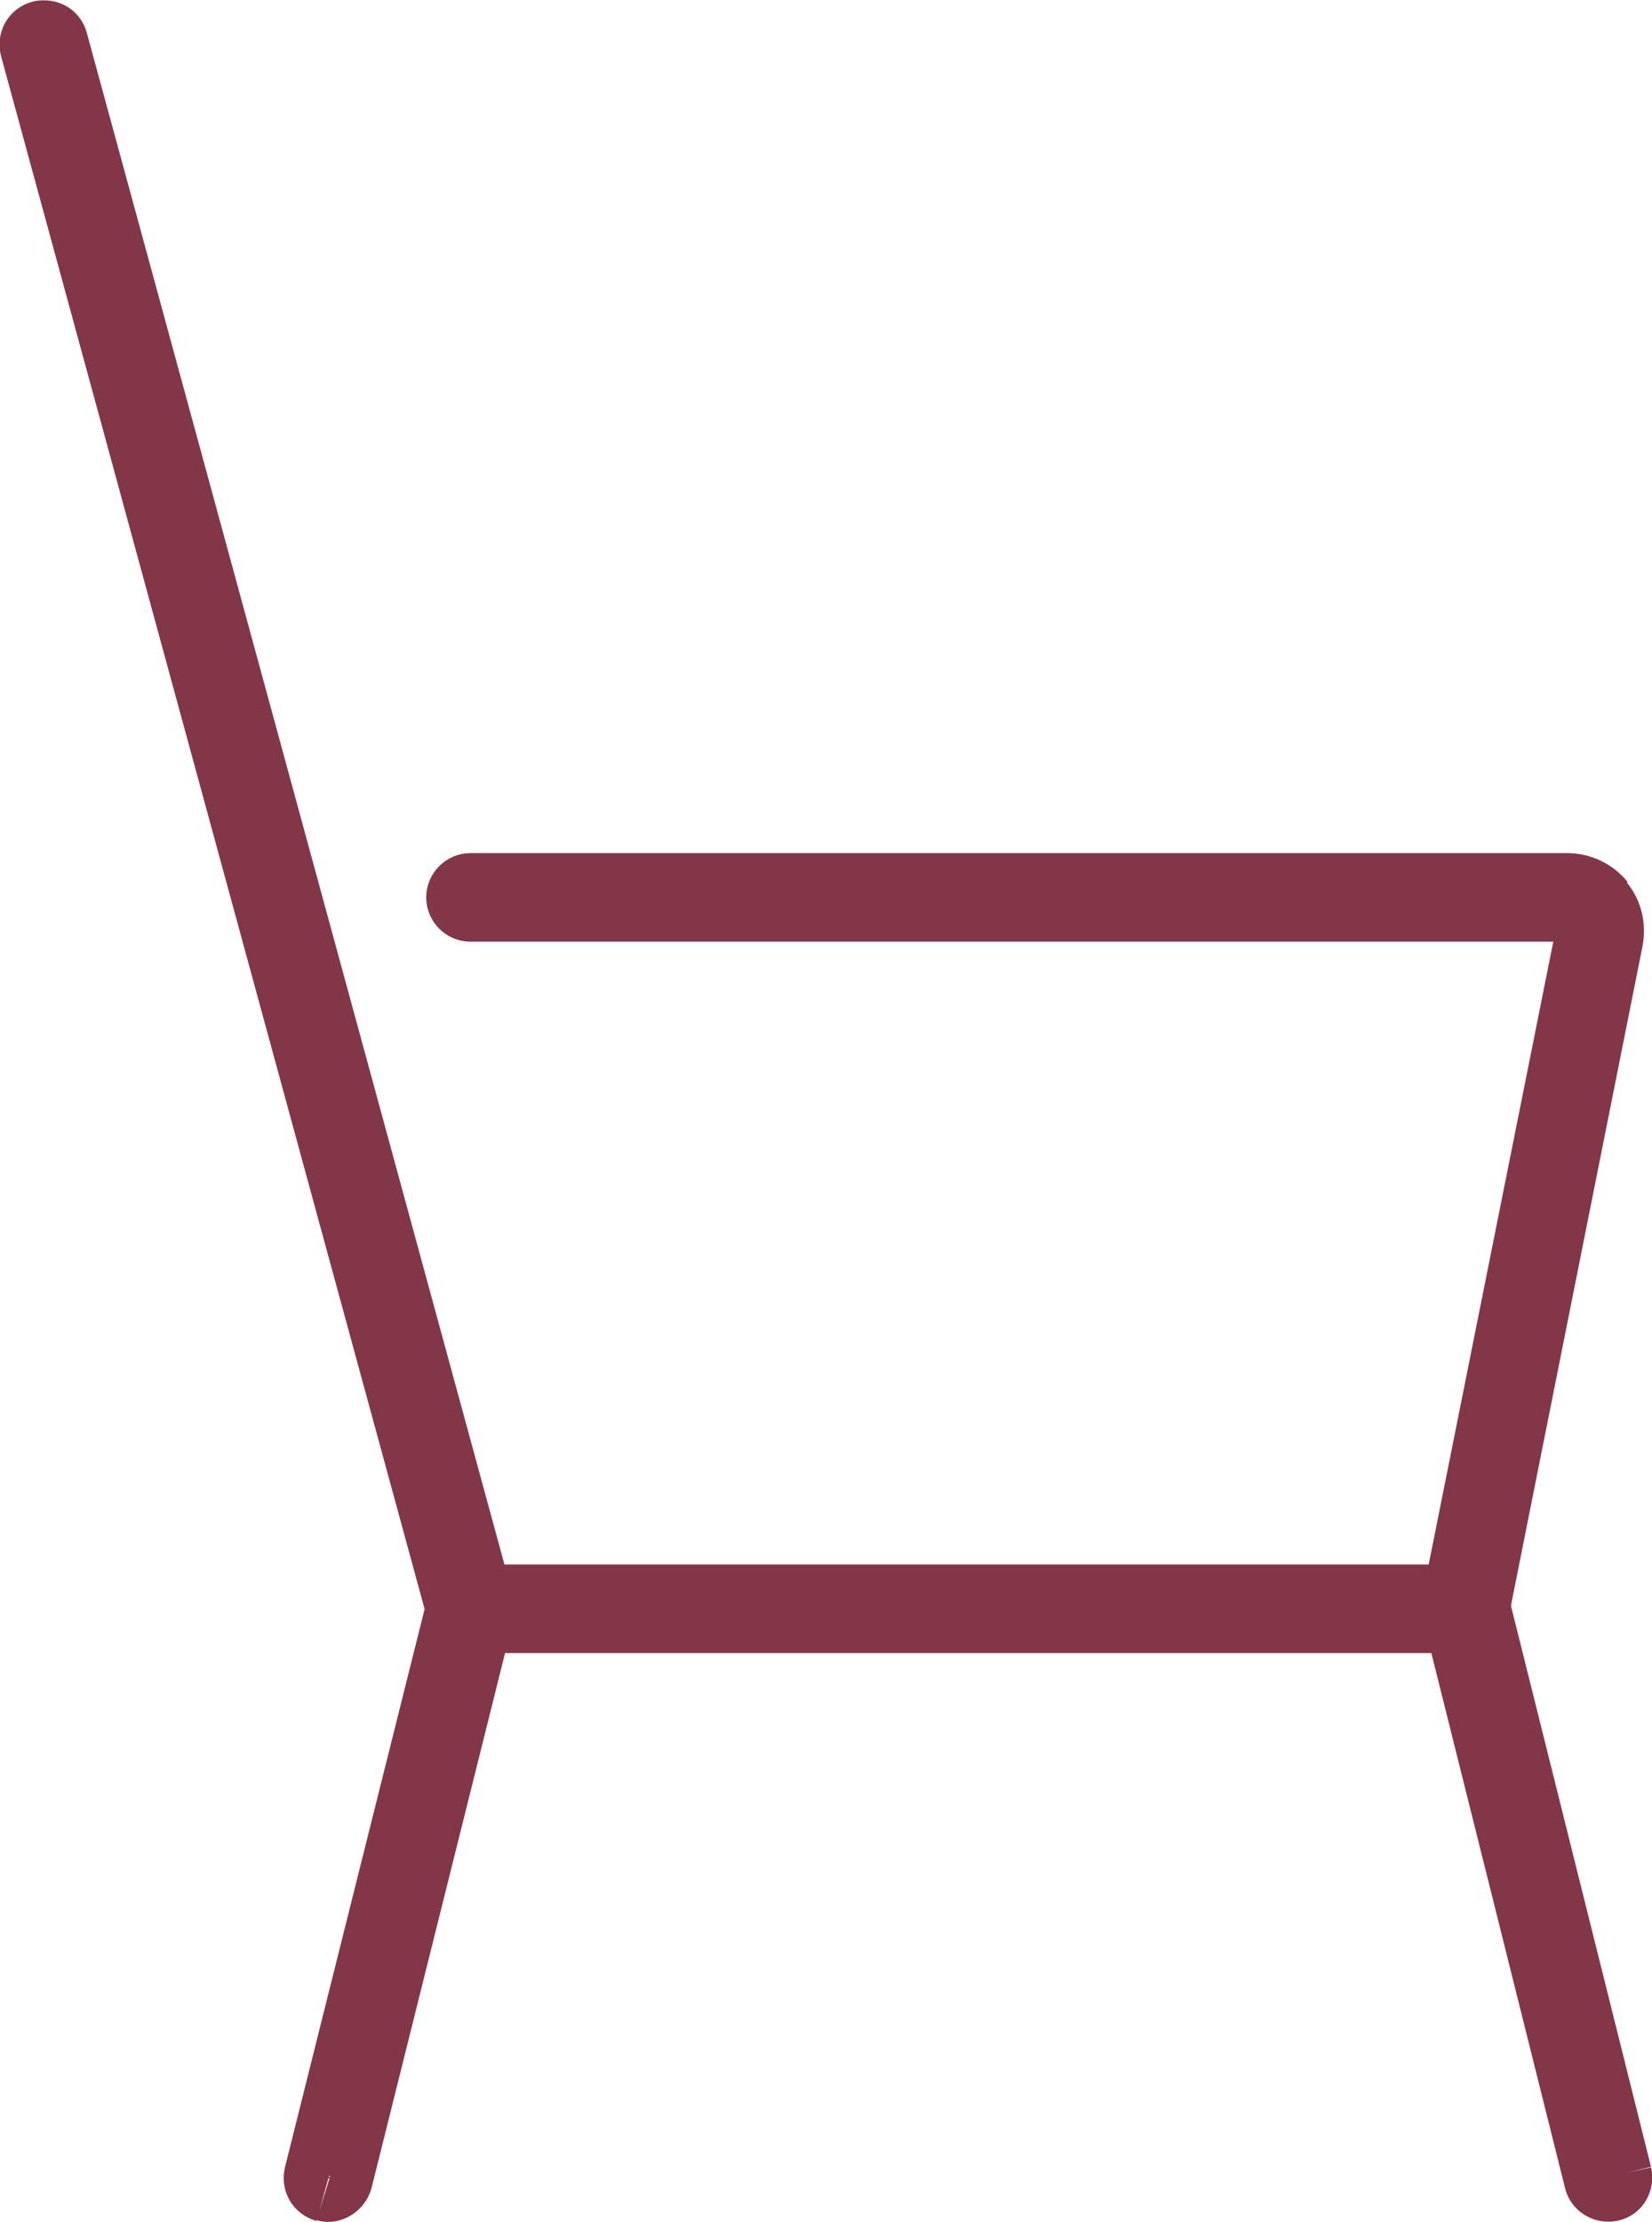
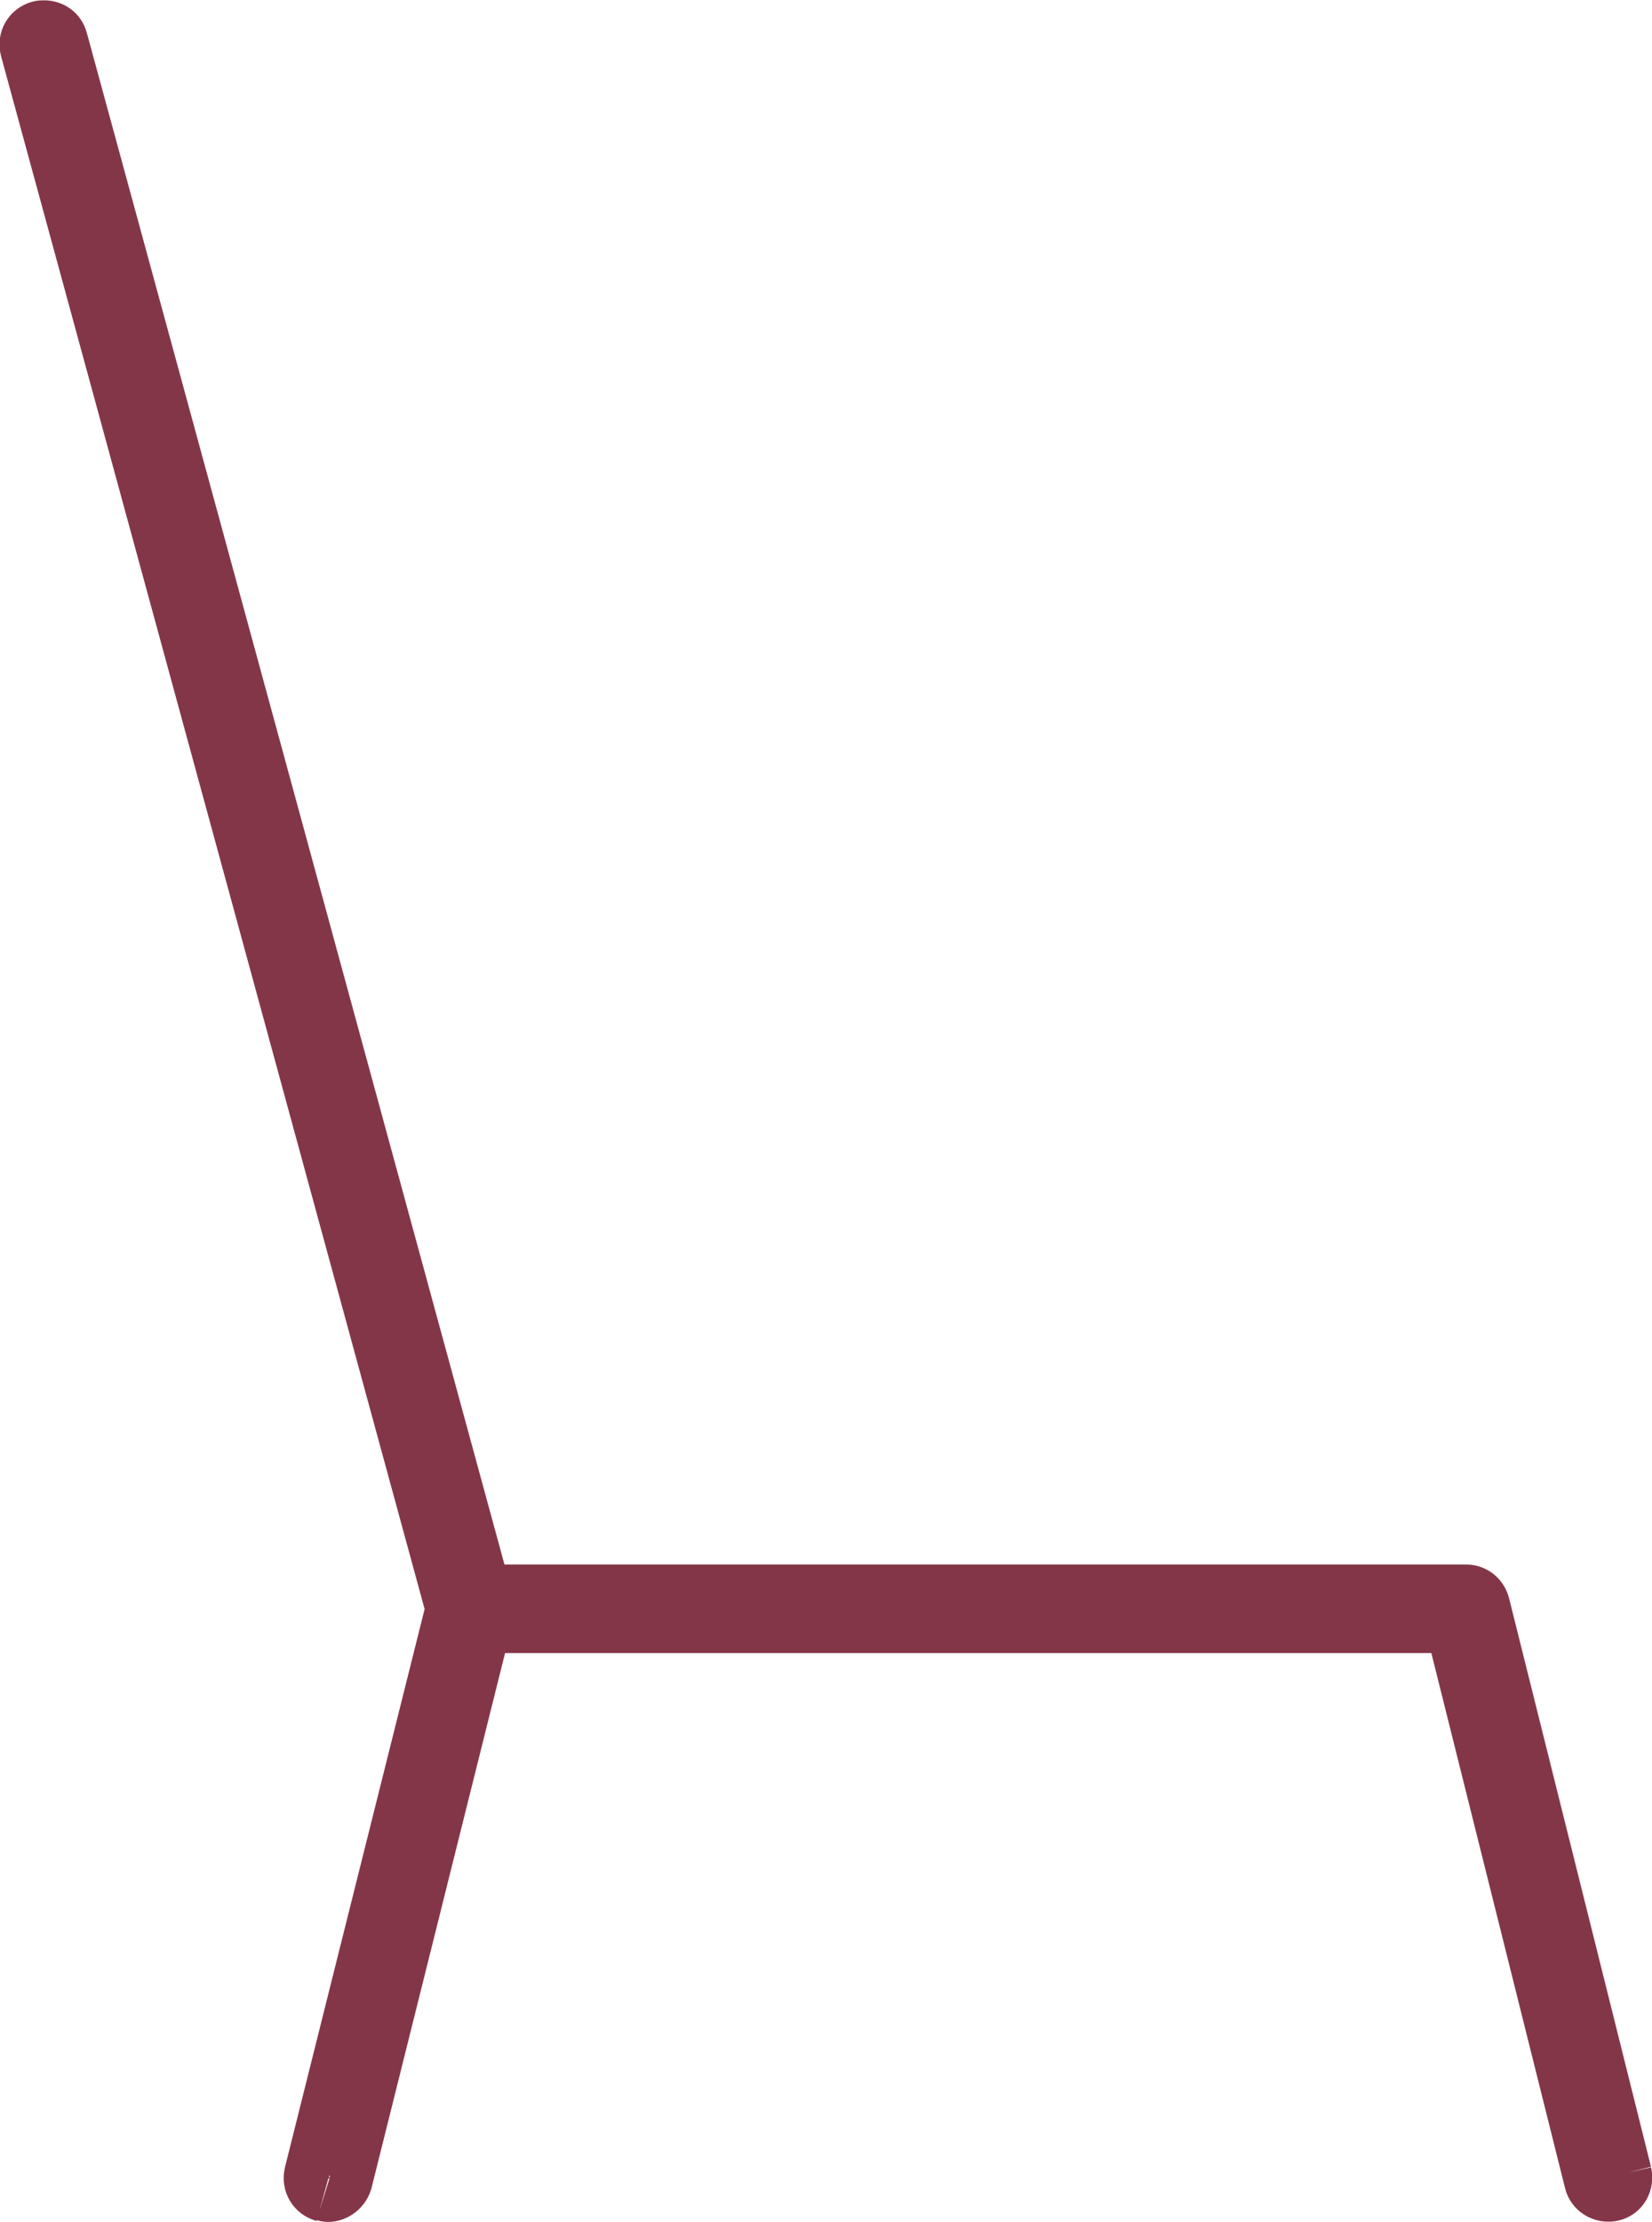
<svg xmlns="http://www.w3.org/2000/svg" id="Layer_1" data-name="Layer 1" width="26.3" height="35.36" viewBox="0 0 26.3 35.36">
  <defs>
    <style>
      .cls-1 {
        fill: none;
        stroke: #843649;
        stroke-miterlimit: 10;
        stroke-width: .75px;
      }
    </style>
  </defs>
  <path class="cls-1" d="M5.15,34.97c.16.05.35-.07.4-.24l2.26-9.05c.01-.05.01-.11,0-.17L1.02.62c-.04-.15-.17-.24-.32-.24-.03,0-.06,0-.09.01-.18.05-.28.23-.23.41l6.77,24.81-.02.06-2.23,8.91c-.04.18.06.35.24.4" />
  <path class="cls-1" d="M25.92,34.57l-2.26-9.05c-.04-.15-.17-.25-.32-.25H7.49c-.18,0-.33.15-.33.33s.15.33.33.33h15.59l2.2,8.8c.04.17.22.28.4.24.18-.04.28-.22.24-.4" />
-   <path class="cls-1" d="M25.62,14.27c-.16-.2-.41-.32-.67-.32H7.49c-.18,0-.33.15-.33.33s.15.33.33.33h17.7l-.06.28-2.13,10.64c-.02.09,0,.17.05.25.05.07.12.12.21.14.17.03.35-.08.39-.26l2.13-10.67c.05-.26-.01-.52-.18-.72" />
</svg>